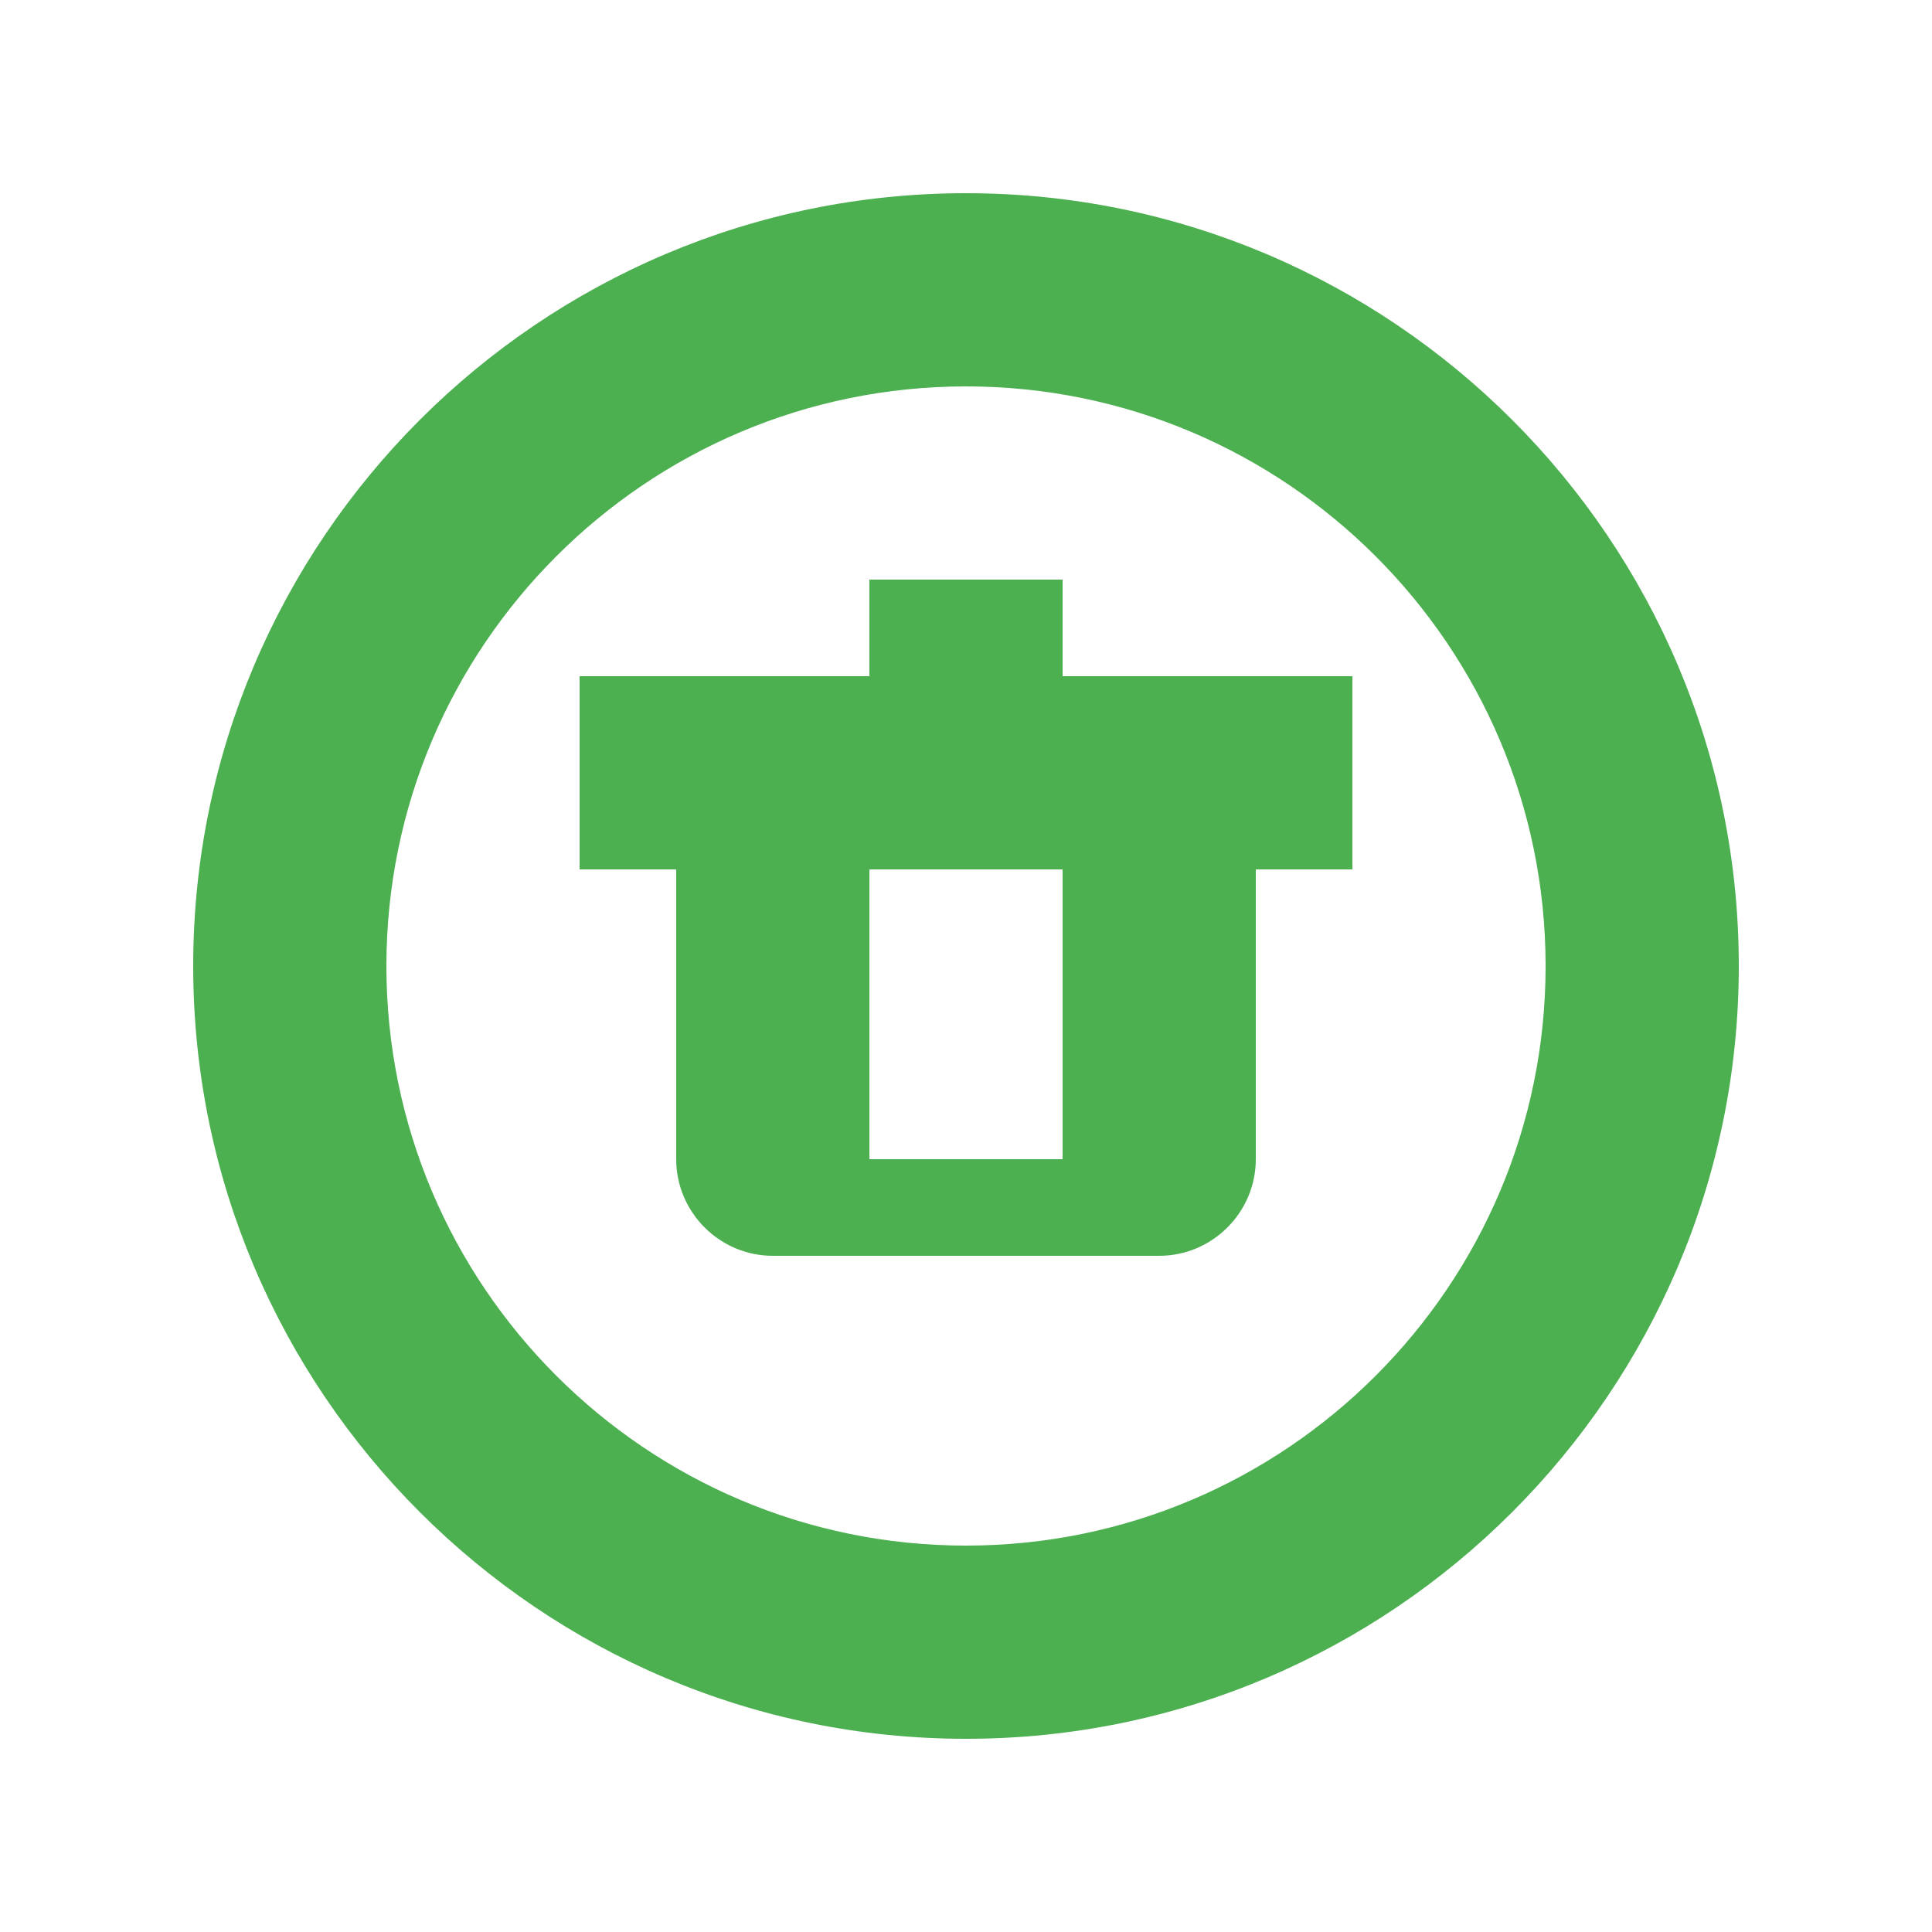
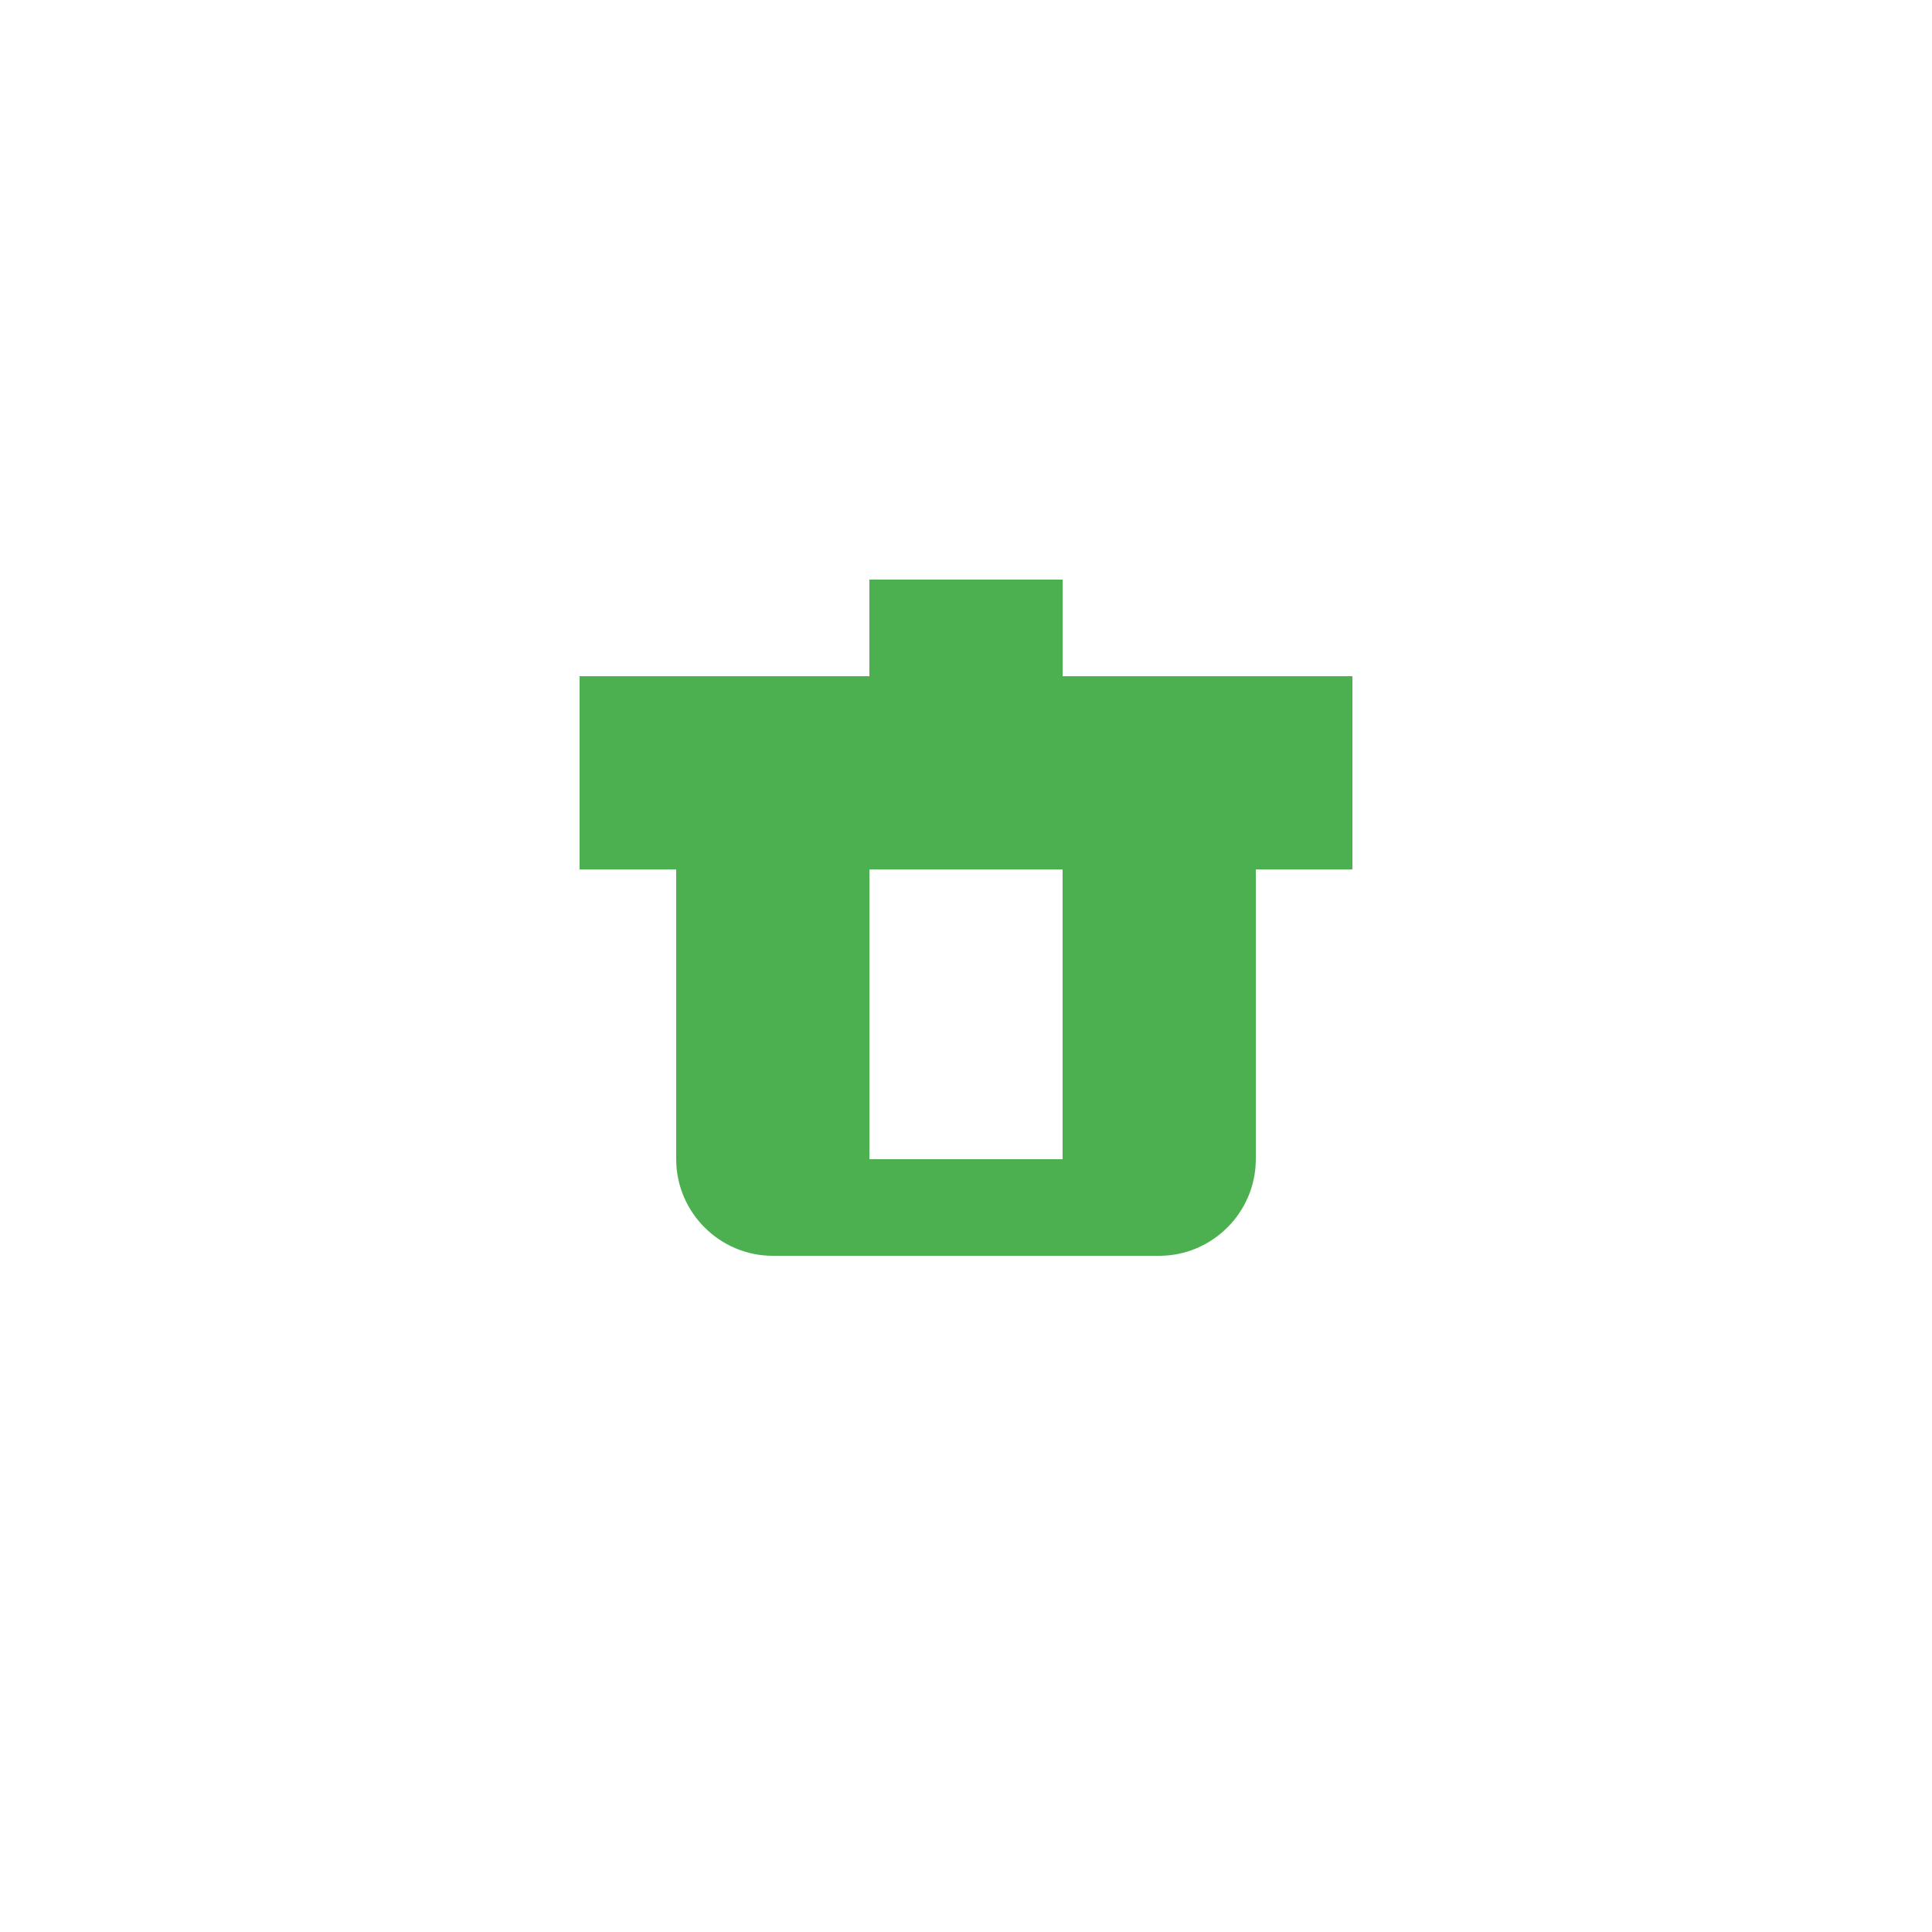
<svg xmlns="http://www.w3.org/2000/svg" fill="none" viewBox="0 0 80 80" height="80" width="80">
-   <path fill="#4CAF50" d="M40 8C22.36 8 8 22.36 8 40C8 57.64 22.36 72 40 72C57.64 72 72 57.64 72 40C72 22.36 57.64 8 40 8ZM40 64C26.76 64 16 53.24 16 40C16 26.76 26.76 16 40 16C53.24 16 64 26.76 64 40C64 53.24 53.24 64 40 64Z" />
  <path fill="#4CAF50" d="M56 28H44V24H36V28H24V36H28V48C28 50.2 29.8 52 32 52H48C50.2 52 52 50.2 52 48V36H56V28ZM44 48H36V36H44V48Z" />
</svg>